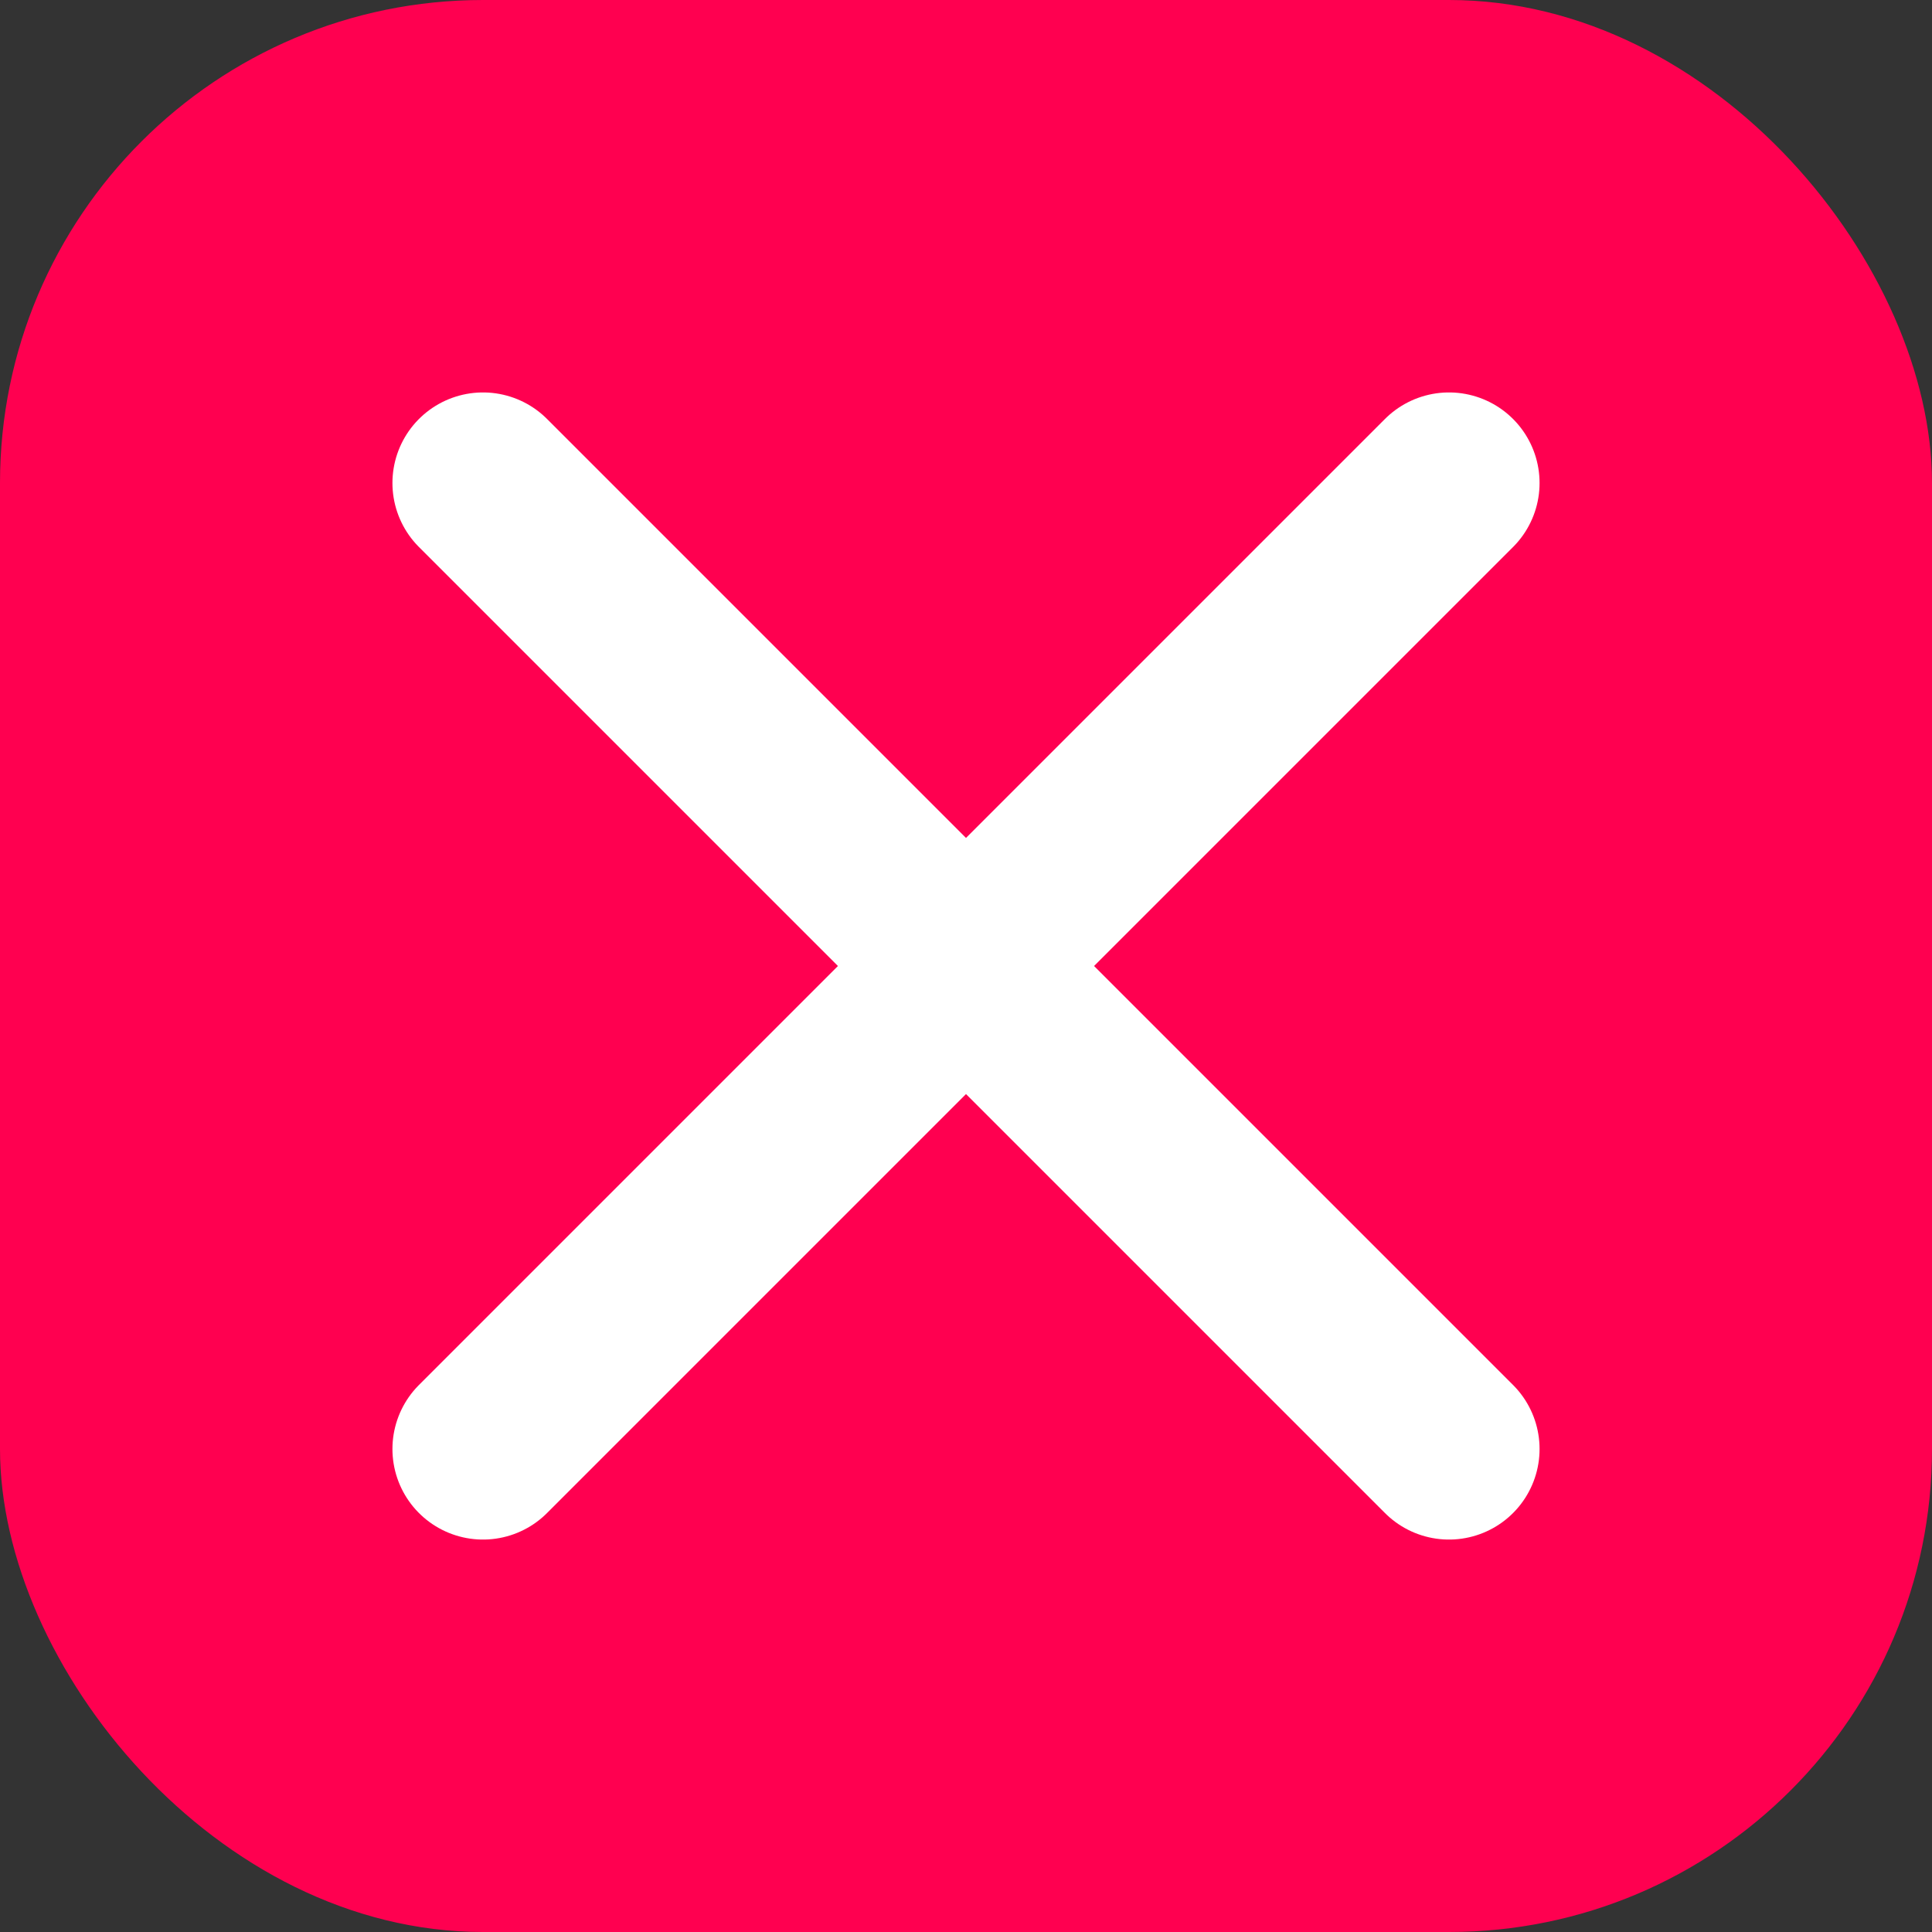
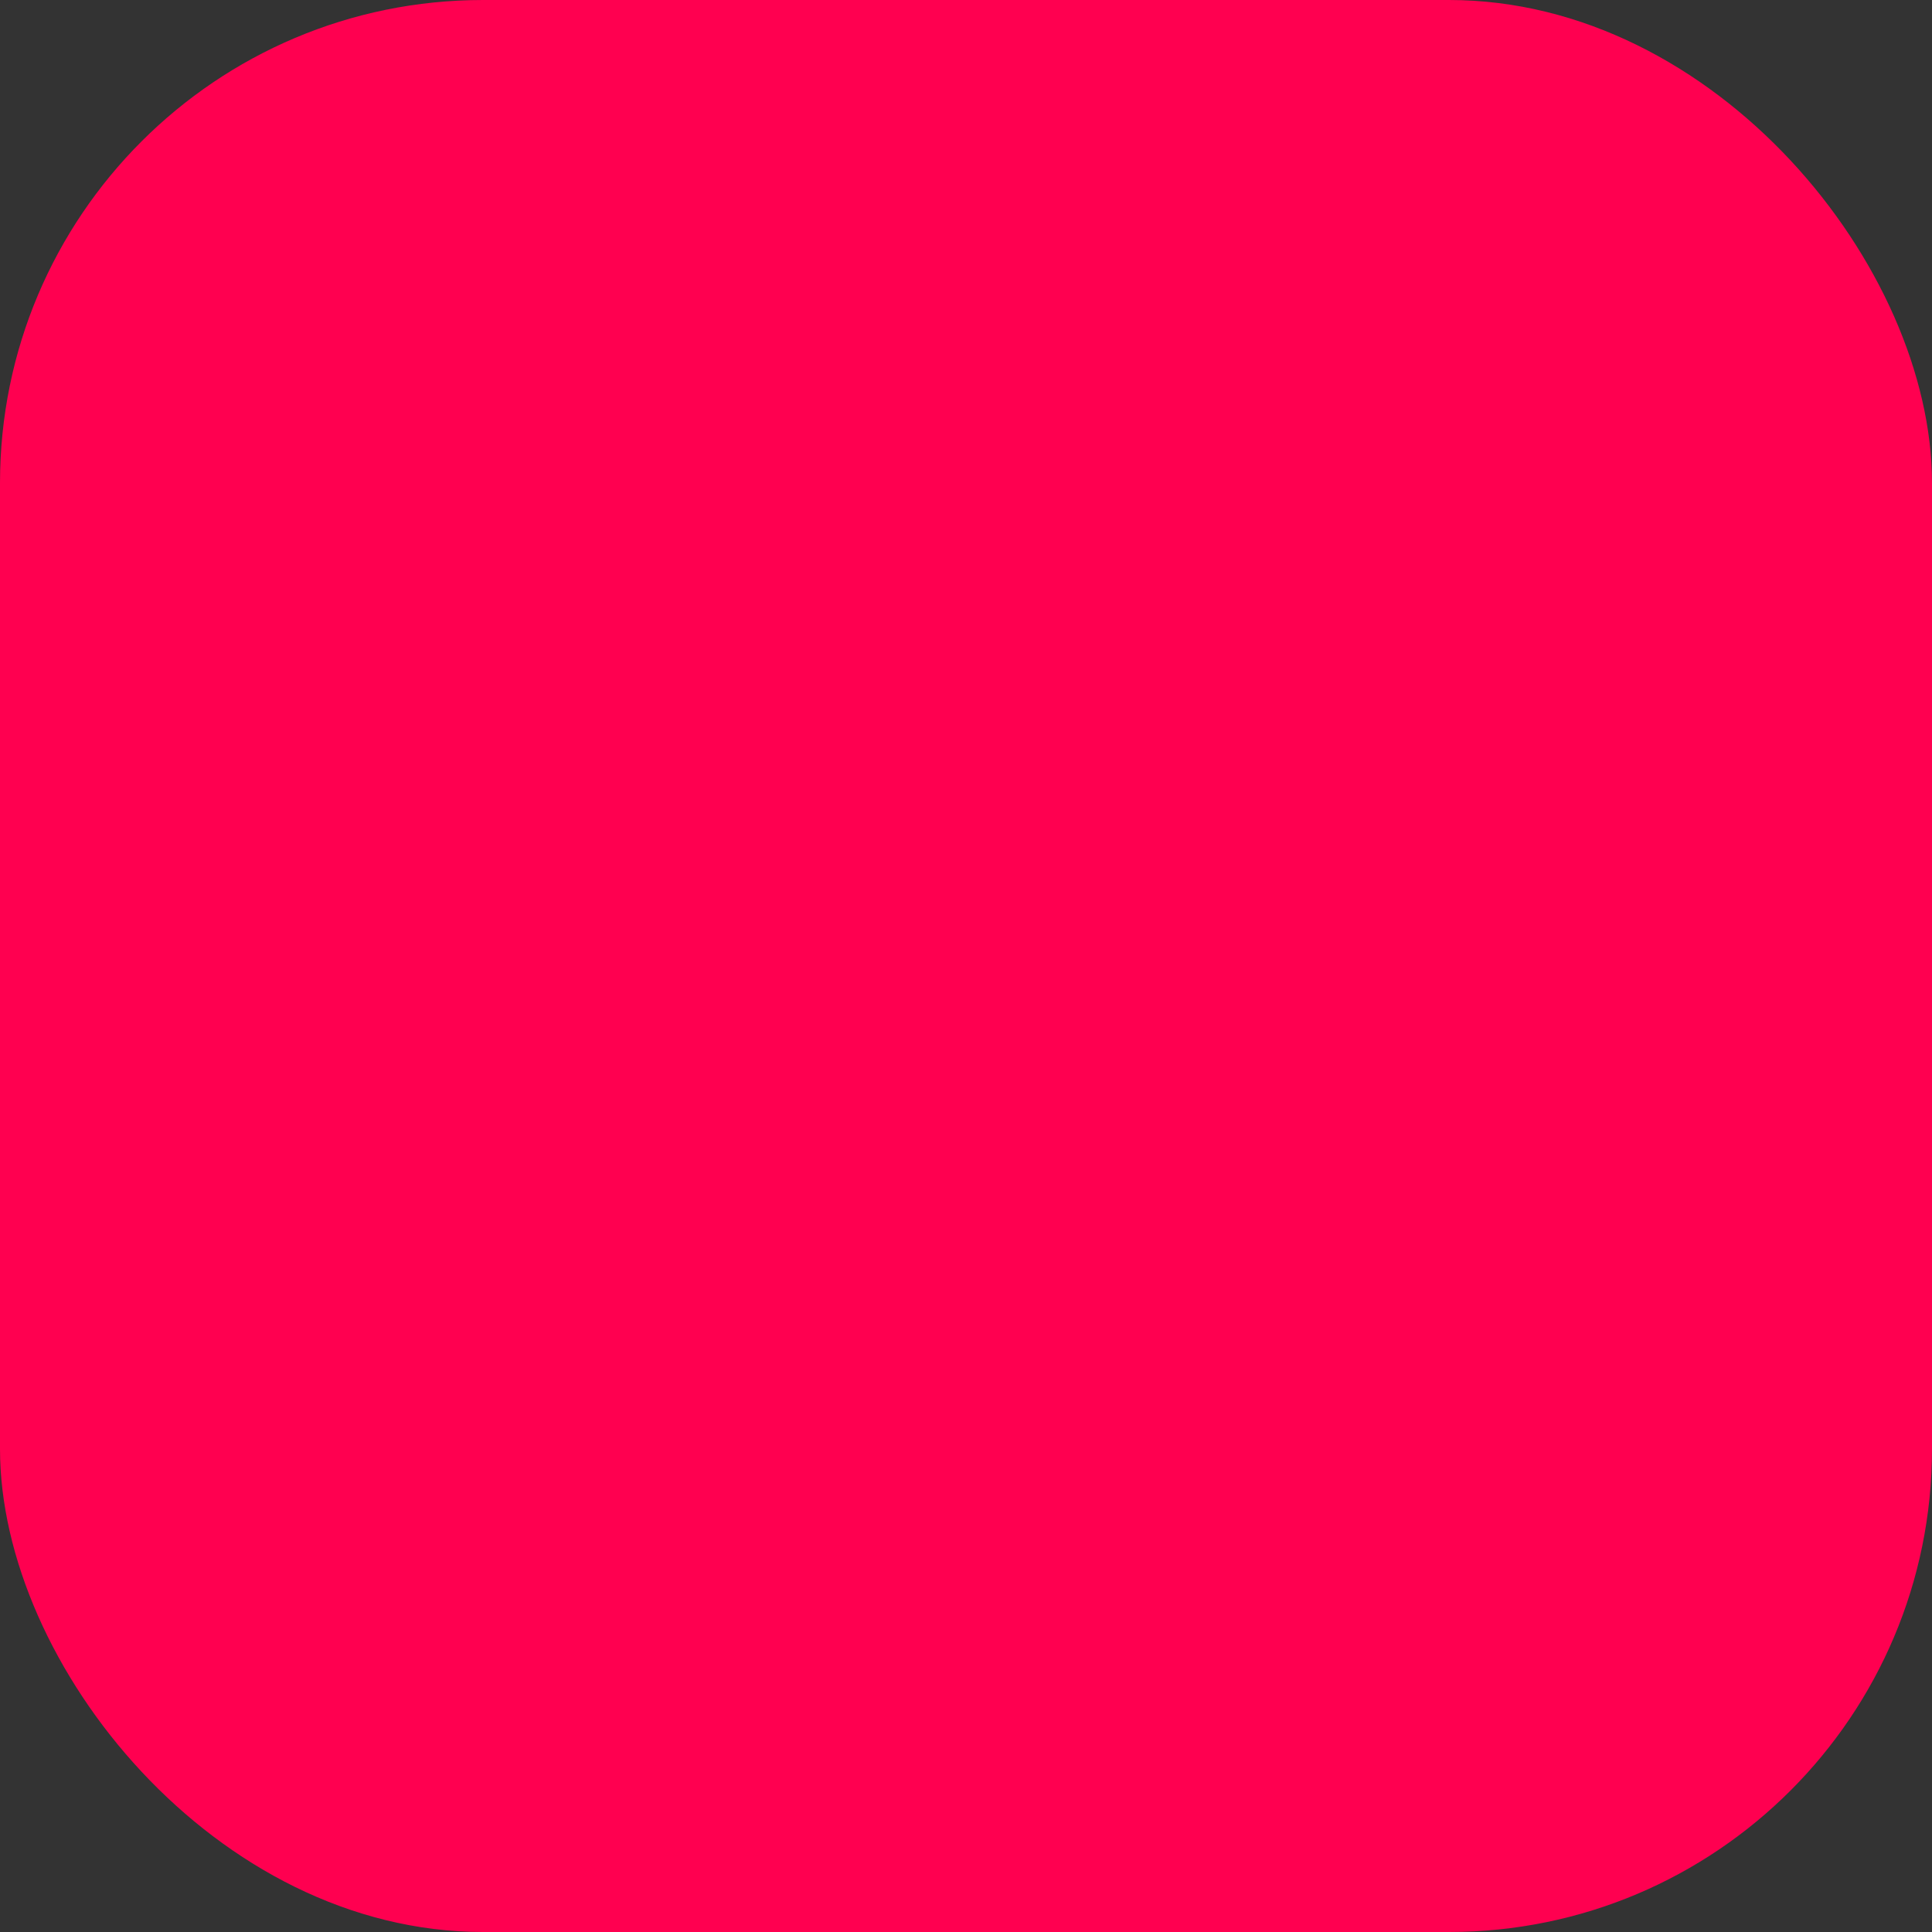
<svg xmlns="http://www.w3.org/2000/svg" width="32" height="32" viewBox="0 0 32 32" fill="none">
  <rect x="0" y="0" width="32" height="32" fill="#333333" stroke="none" />
  <rect width="32" height="32" rx="8" fill="#FF0050" />
-   <path d="M8 8L24 24M8 24L24 8" stroke="white" stroke-width="3" stroke-linecap="round" />
</svg>